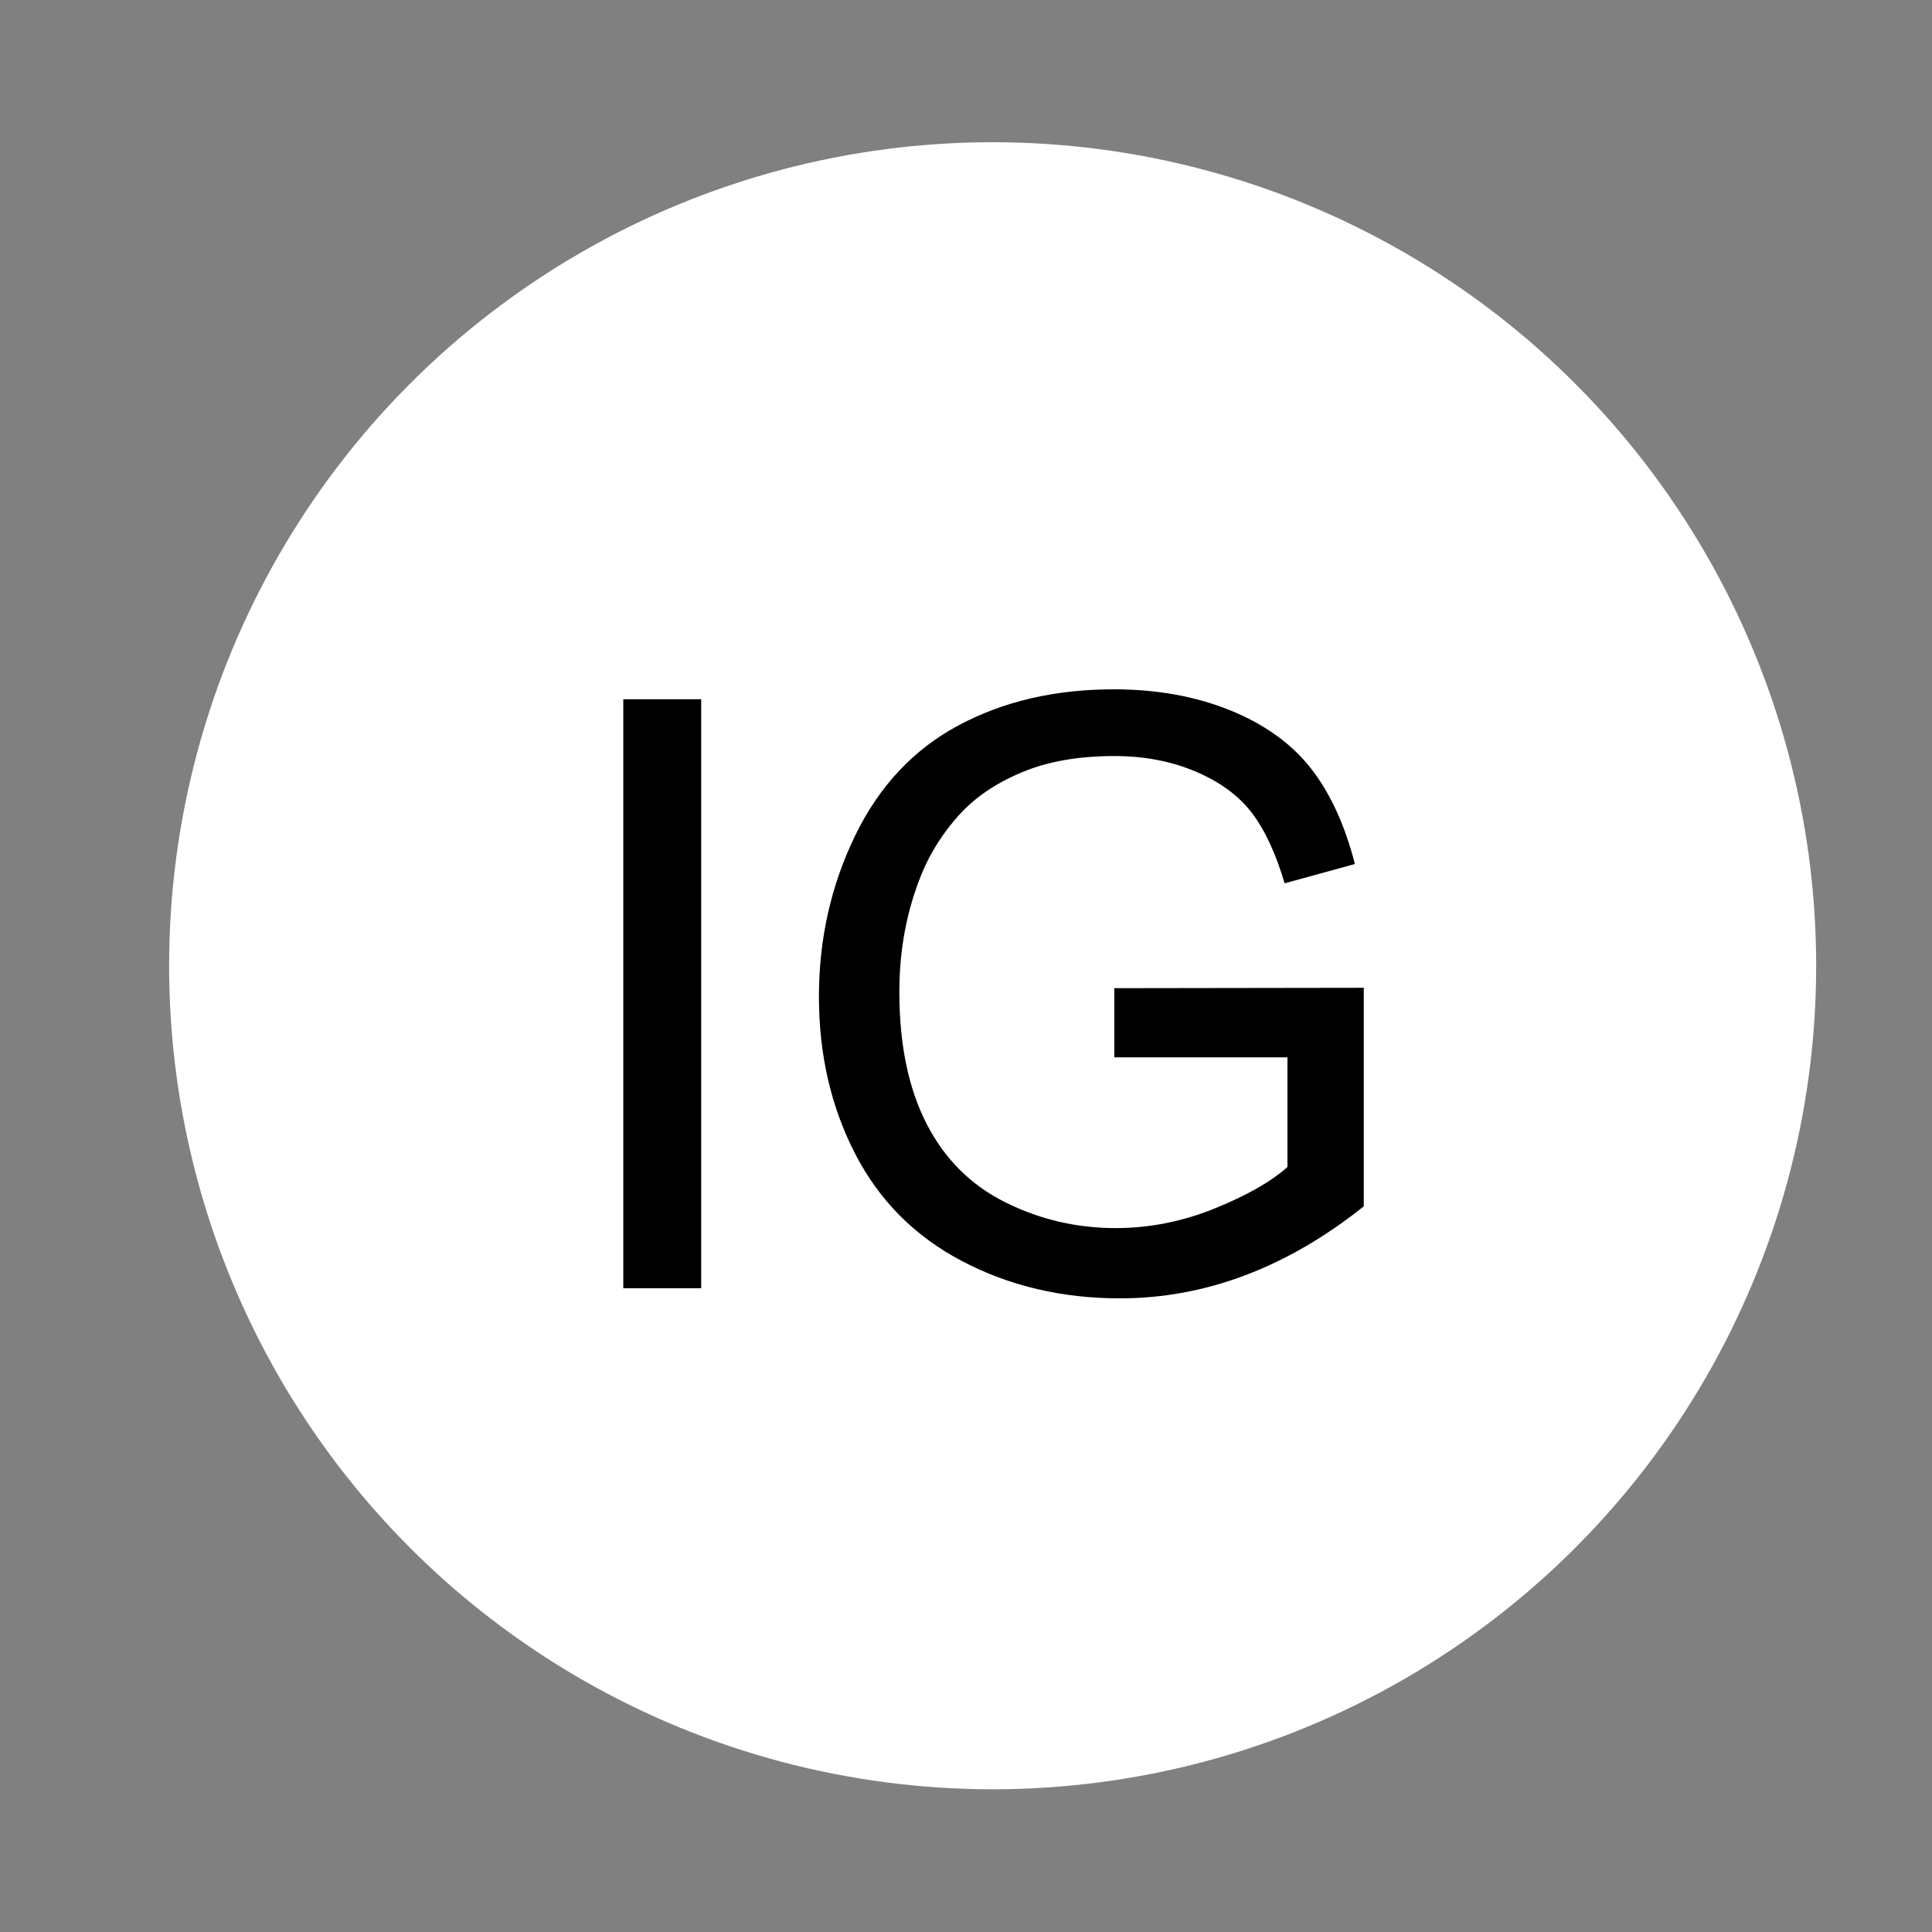
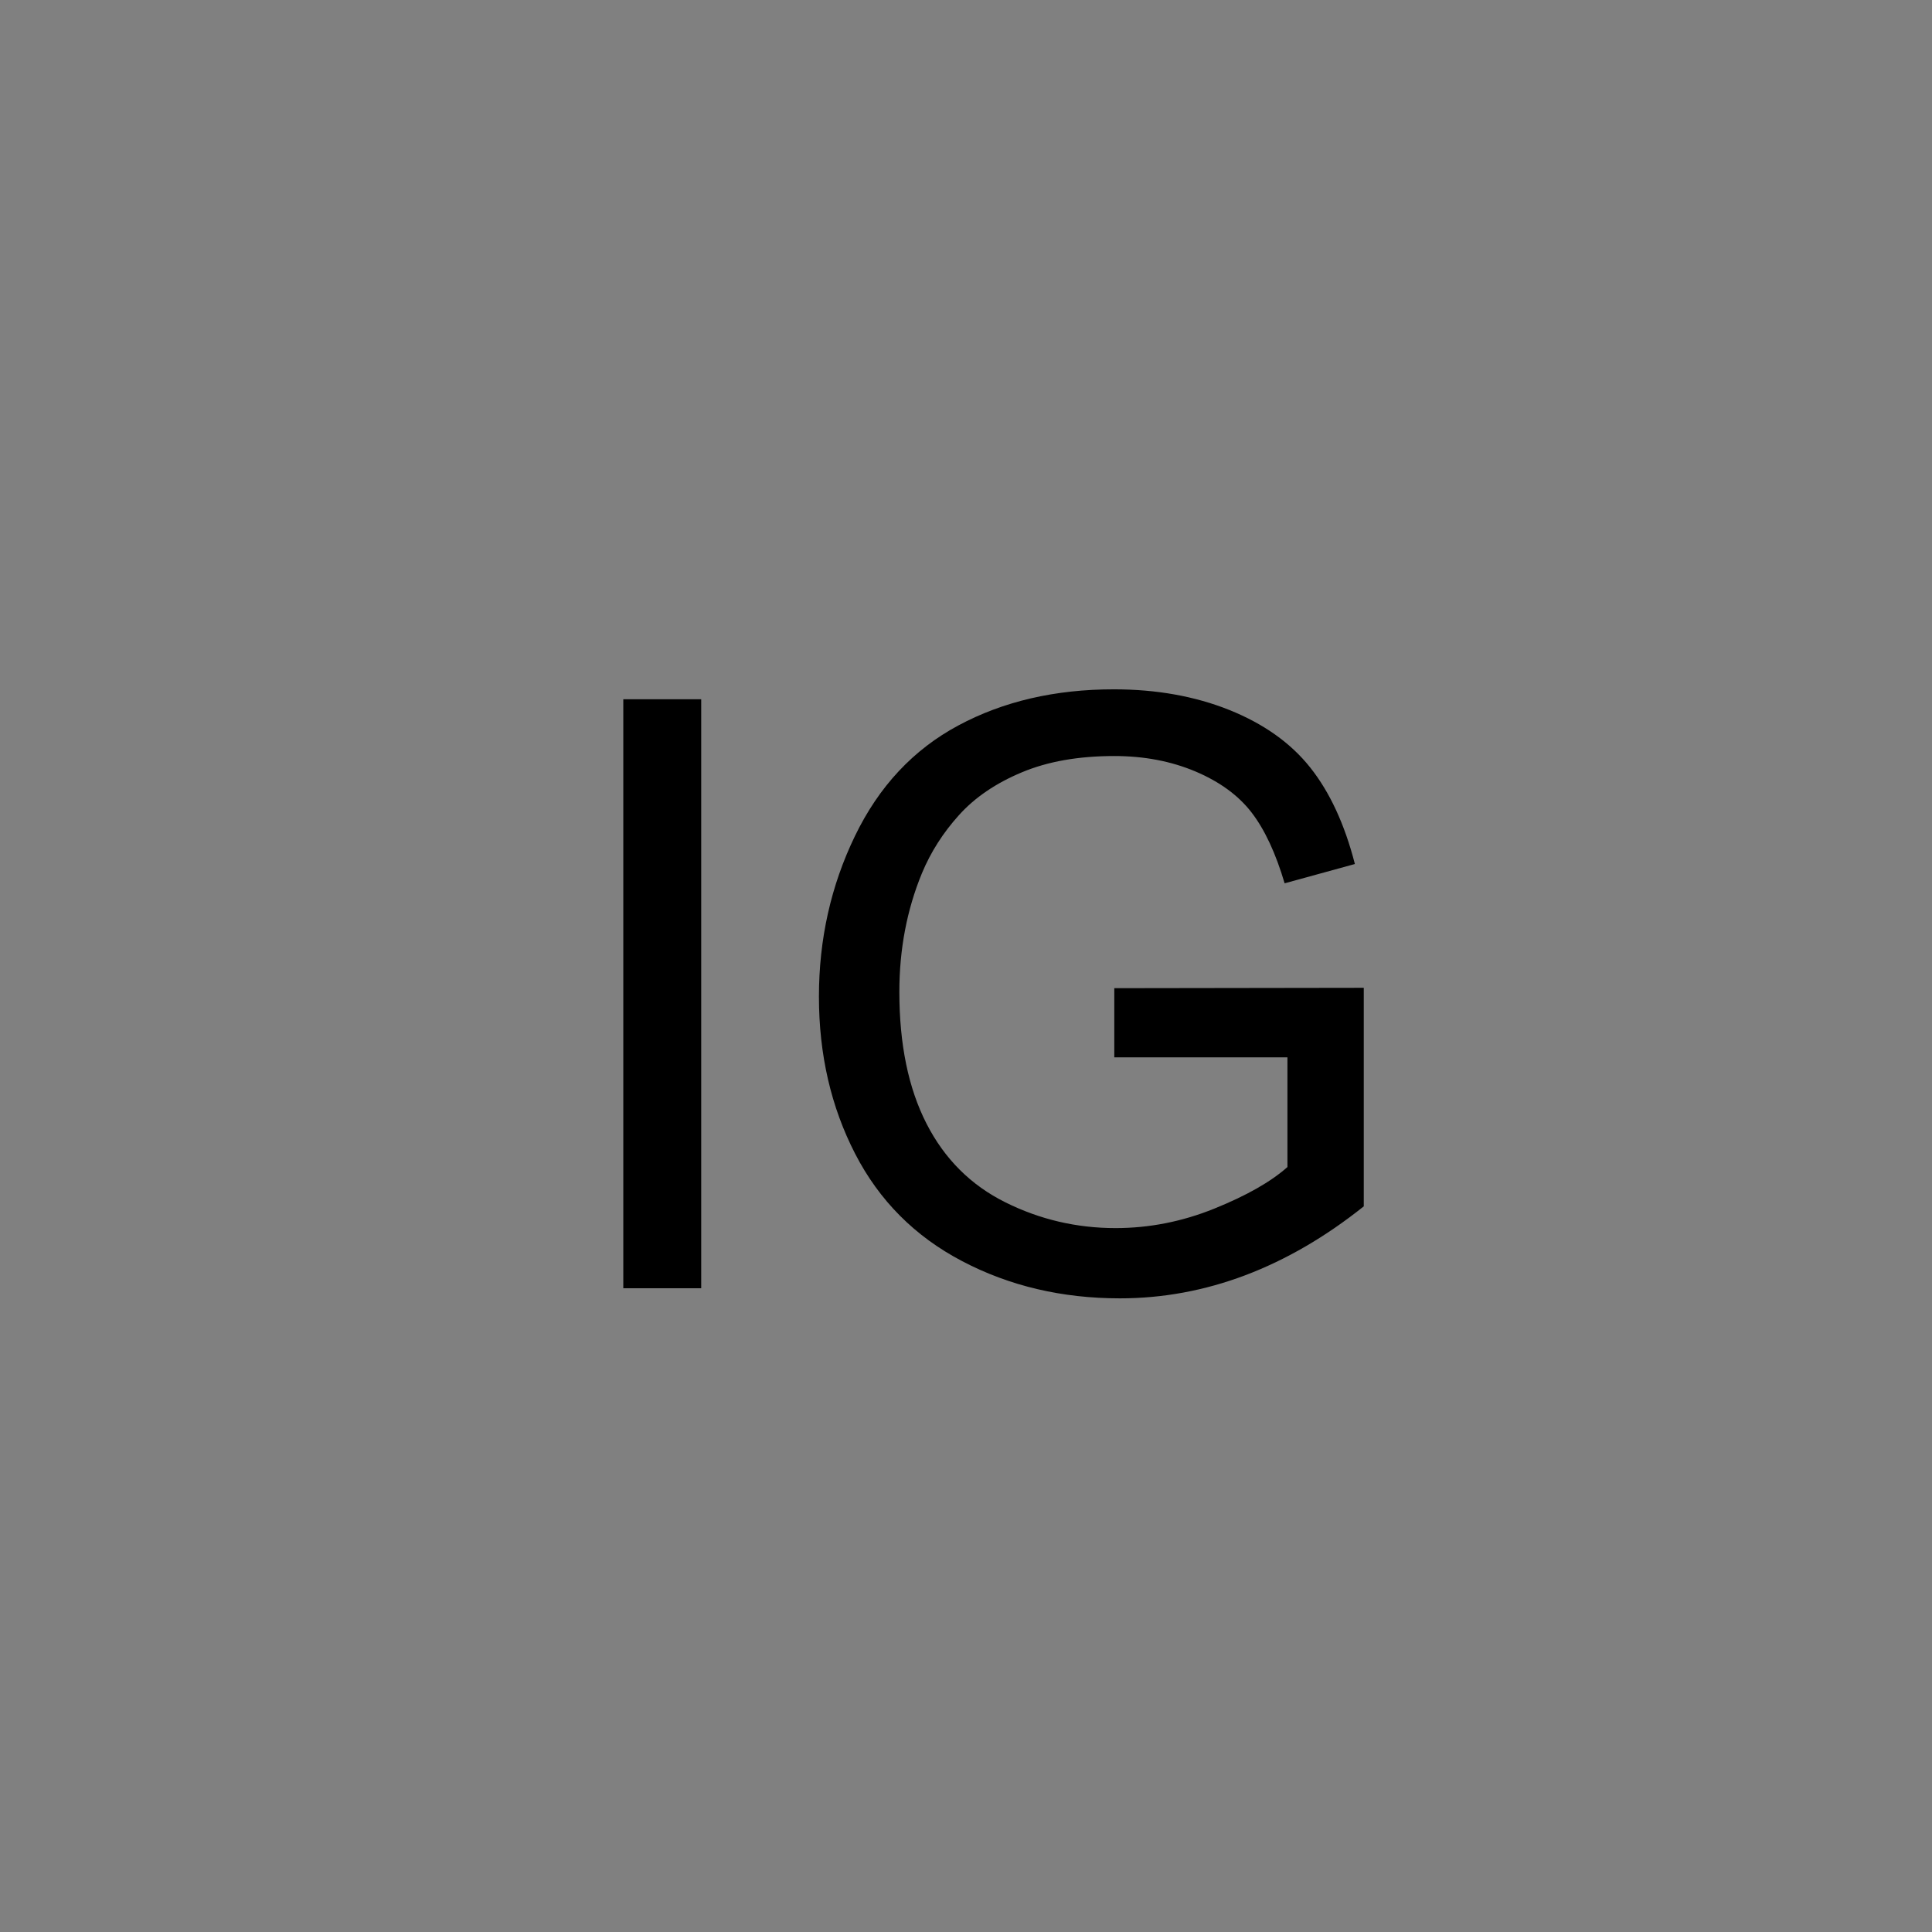
<svg xmlns="http://www.w3.org/2000/svg" version="1.1" id="Layer_1" x="0px" y="0px" width="31.542px" height="31.542px" viewBox="0 0 31.542 31.542" enable-background="new 0 0 31.542 31.542" xml:space="preserve">
  <rect x="0" y="0" width="31.542" height="31.542" fill="#808080" stroke="none" />
-   <circle fill="#FFFFFF" stroke="#FFFFFF" stroke-miterlimit="10" cx="16.206" cy="15.767" r="12.945" />
  <g>
    <g>
      <path d="M10.176,21.032v-9.616h1.272v9.616H10.176z" />
      <path d="M18.192,17.261v-1.128l4.073-0.006v3.568c-0.625,0.499-1.271,0.874-1.935,1.125c-0.665,0.251-1.348,0.377-2.047,0.377    c-0.944,0-1.803-0.202-2.574-0.607c-0.772-0.404-1.354-0.989-1.748-1.754s-0.591-1.62-0.591-2.565c0-0.936,0.195-1.809,0.587-2.62    c0.392-0.812,0.955-1.414,1.689-1.807c0.734-0.394,1.581-0.59,2.538-0.59c0.695,0,1.324,0.112,1.886,0.337    c0.562,0.226,1.003,0.539,1.322,0.941s0.562,0.927,0.728,1.574l-1.147,0.315c-0.145-0.49-0.324-0.875-0.538-1.154    s-0.521-0.504-0.918-0.672c-0.398-0.168-0.84-0.252-1.325-0.252c-0.582,0-1.085,0.088-1.509,0.266    c-0.424,0.177-0.767,0.41-1.026,0.698c-0.261,0.289-0.463,0.606-0.606,0.951c-0.245,0.595-0.368,1.24-0.368,1.935    c0,0.857,0.148,1.574,0.443,2.151s0.725,1.006,1.289,1.286c0.563,0.28,1.163,0.42,1.797,0.42c0.551,0,1.089-0.106,1.613-0.318    c0.525-0.212,0.923-0.438,1.194-0.679v-1.791H18.192z" />
    </g>
  </g>
</svg>